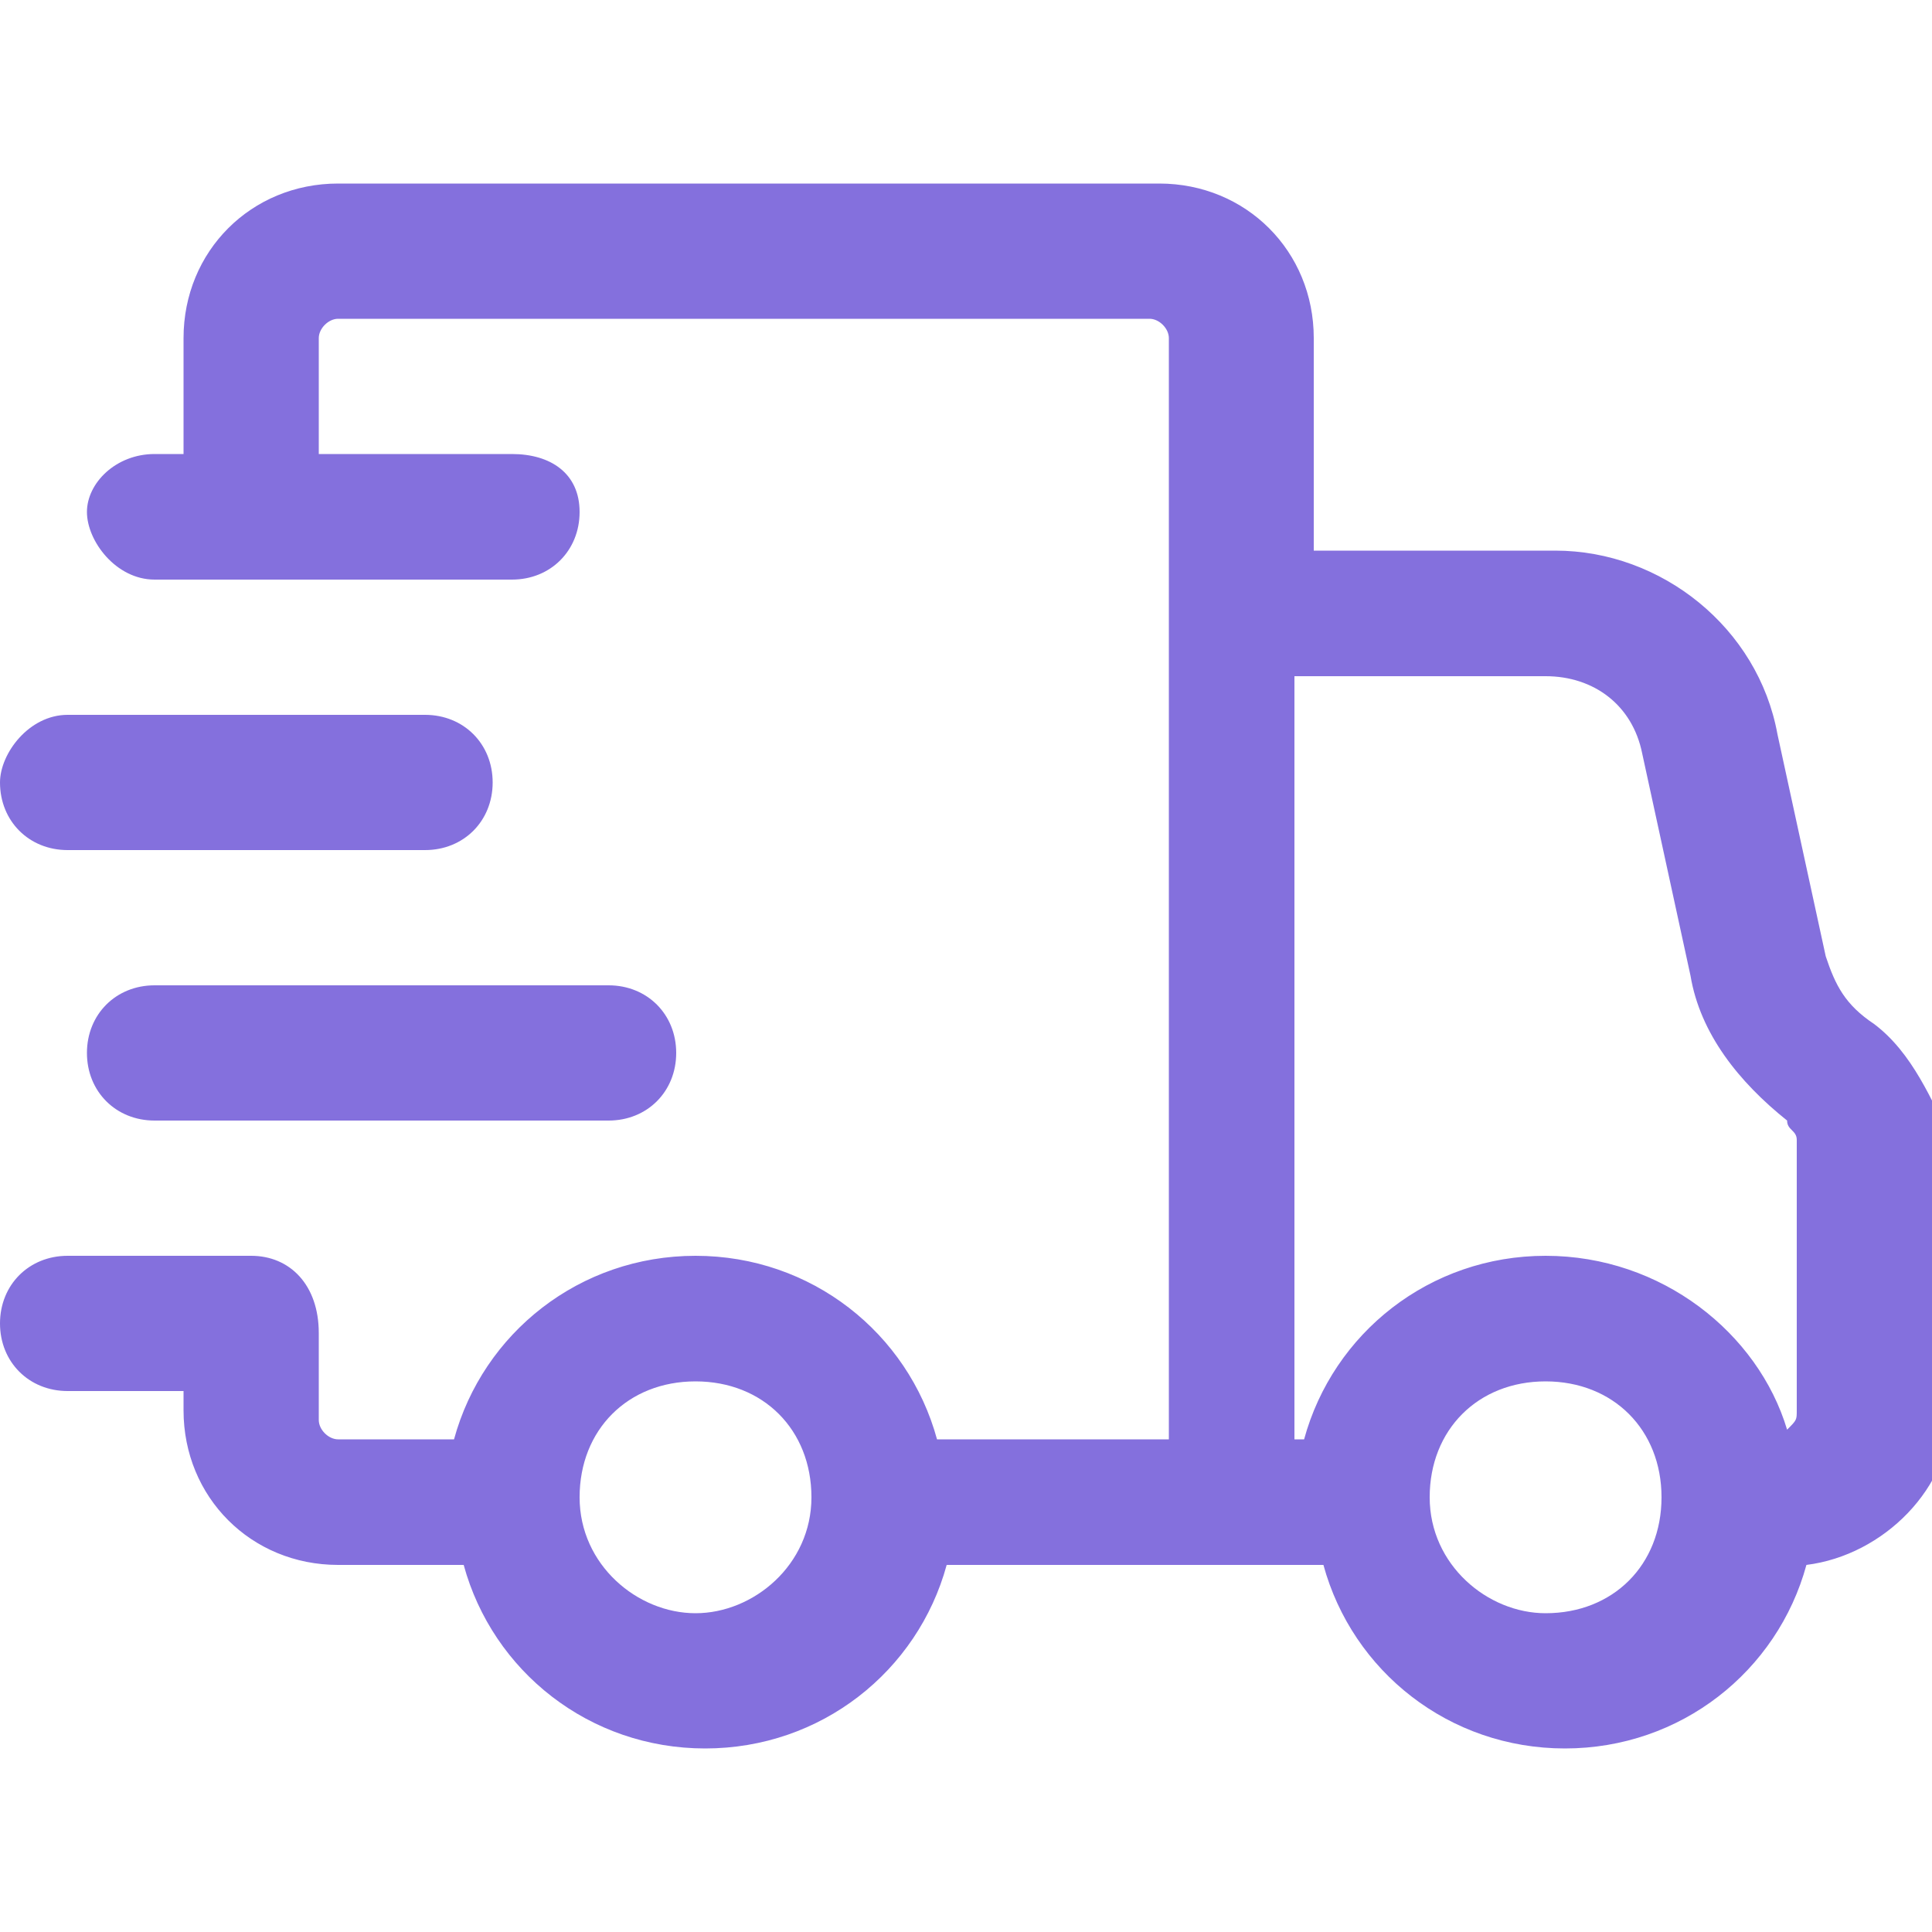
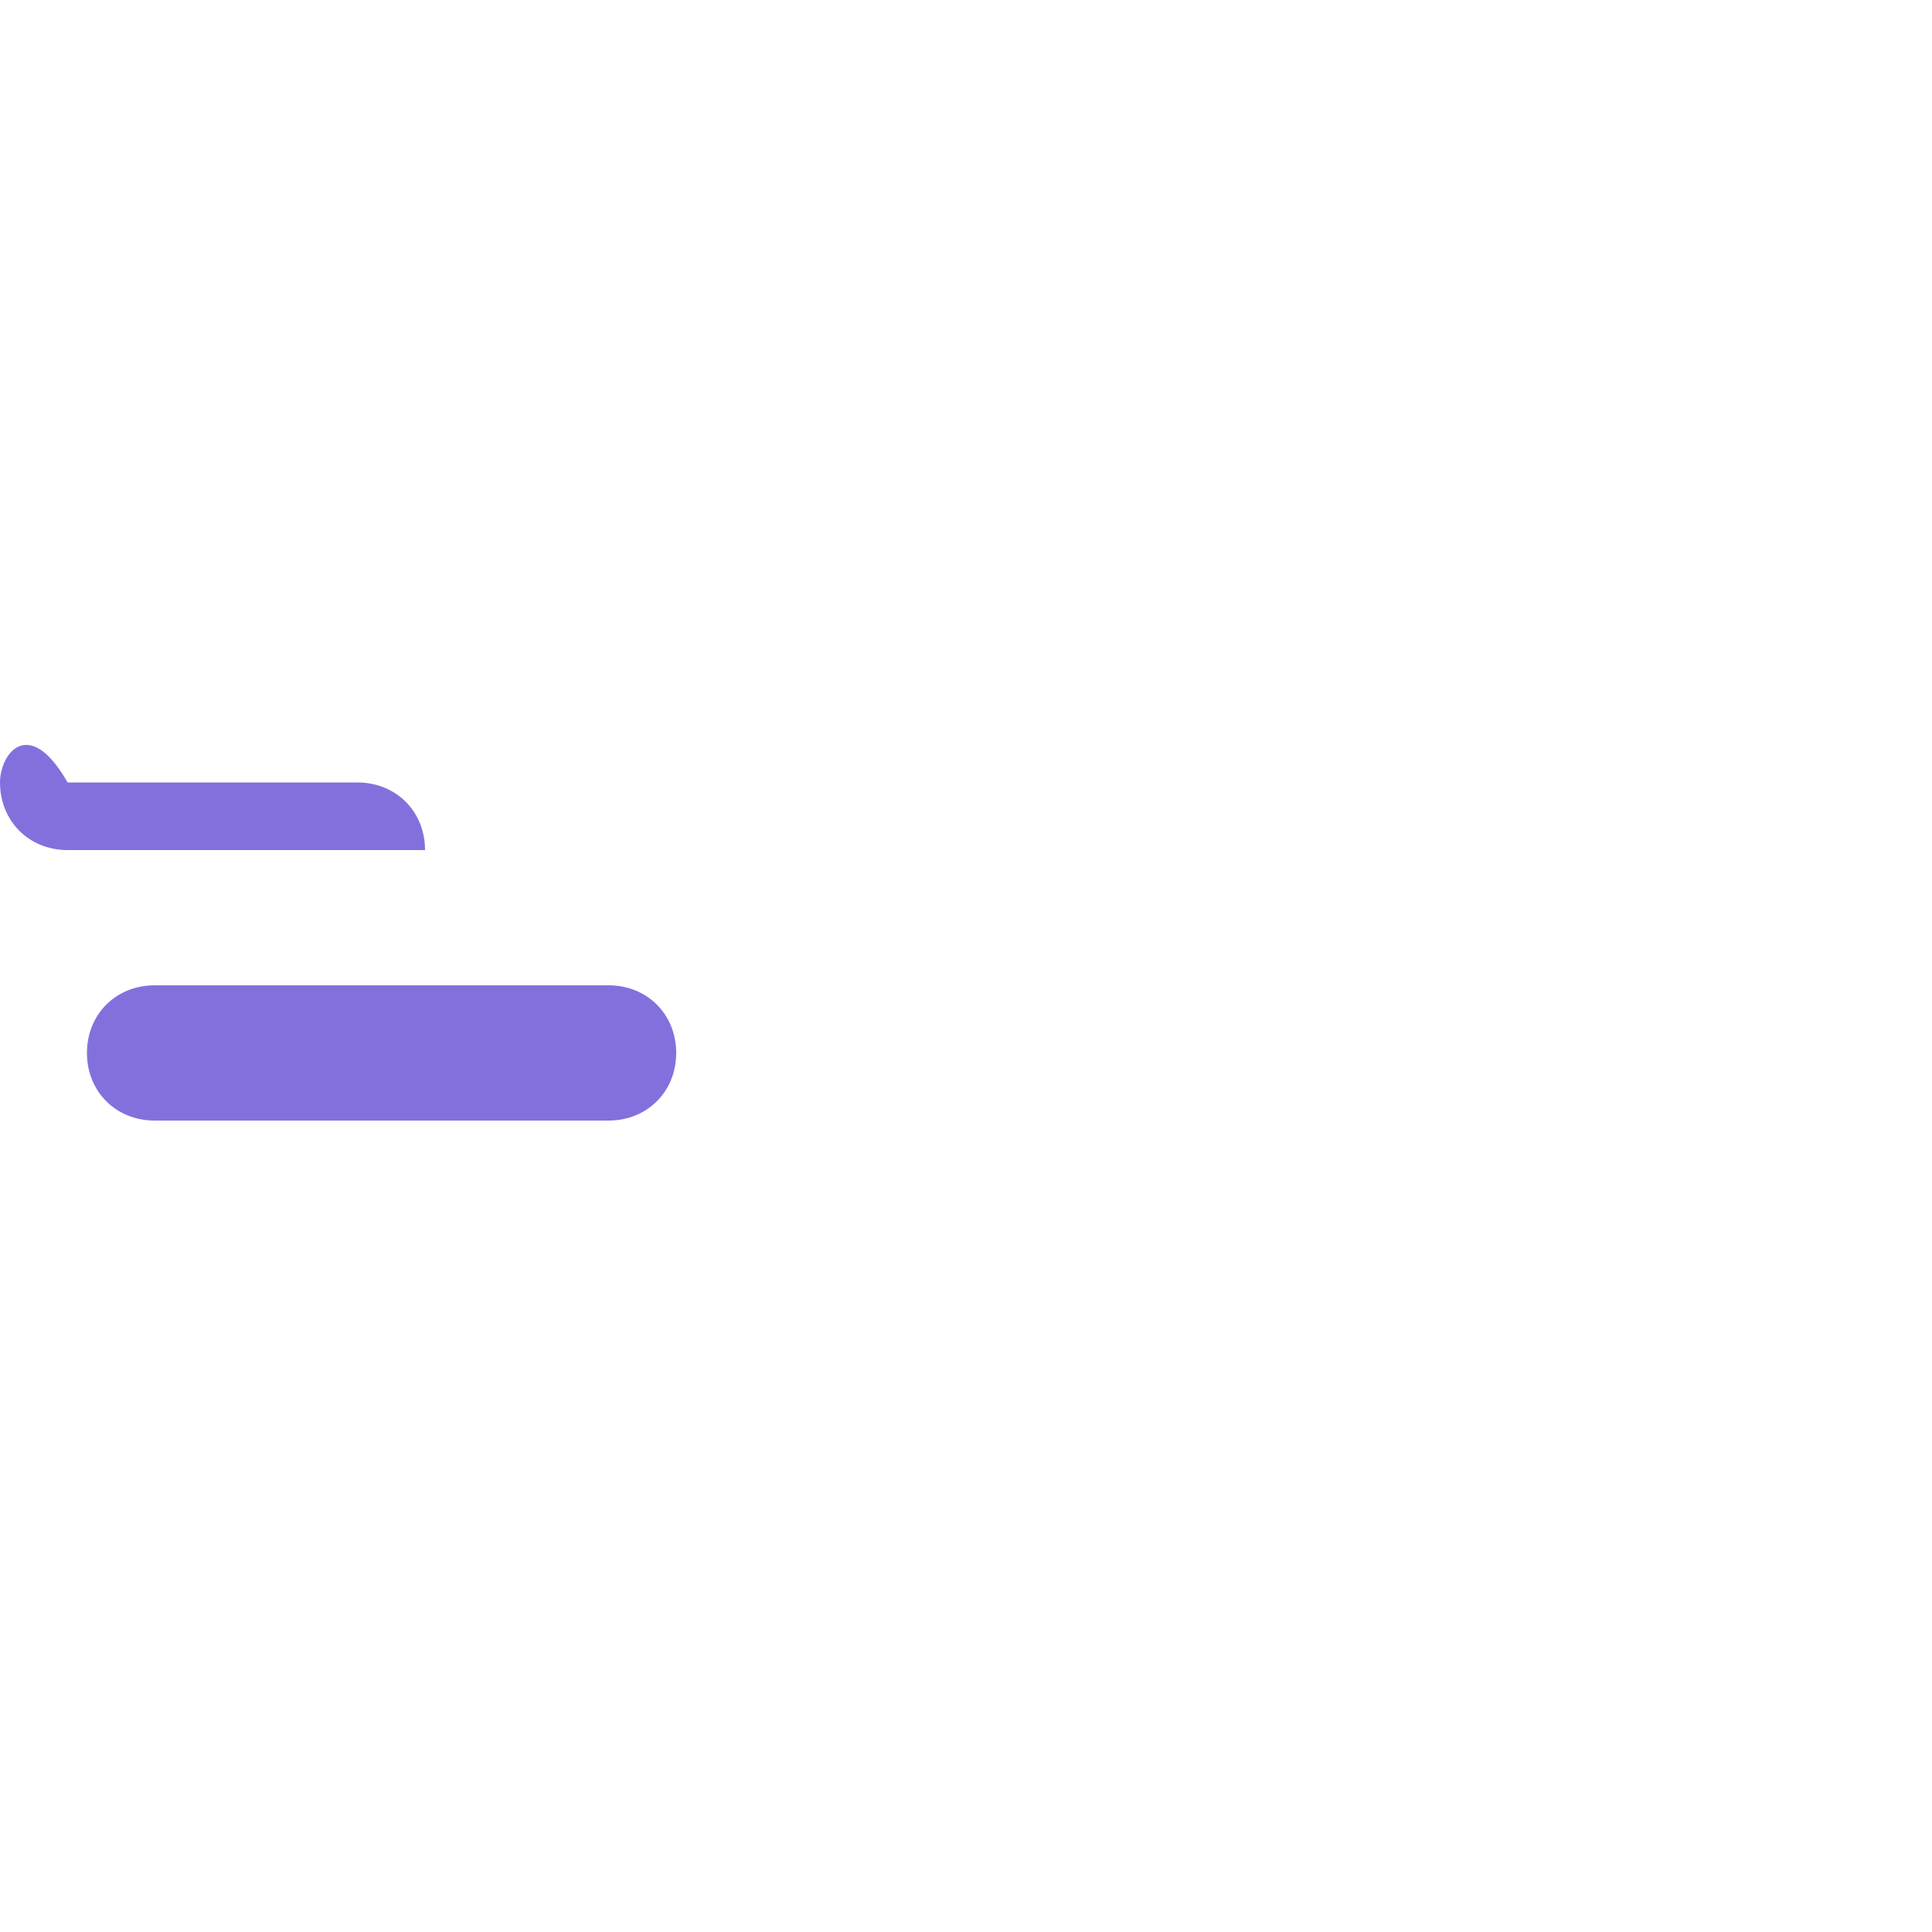
<svg xmlns="http://www.w3.org/2000/svg" version="1.1" id="레이어_1" x="0px" y="0px" viewBox="0 0 20 20" style="enable-background:new 0 0 20 20;" xml:space="preserve">
  <style type="text/css">
	.st0{fill:#8470DD;}
</style>
  <g>
    <g>
-       <path class="st0" d="M19.4,10.6c-0.3-0.2-0.4-0.4-0.5-0.7l-0.5-2.3c-0.2-1.1-1.2-1.9-2.3-1.9h-2.5V3.5c0-0.9-0.7-1.6-1.6-1.6H3.5    c-0.9,0-1.6,0.7-1.6,1.6v1.2H1.6C1.2,4.7,0.9,5,0.9,5.3S1.2,6,1.6,6h3.7C5.7,6,6,5.7,6,5.3S5.7,4.7,5.3,4.7h-2V3.5    c0-0.1,0.1-0.2,0.2-0.2h8.4c0.1,0,0.2,0.1,0.2,0.2v2.8v8.6H9.7C9.4,13.8,8.4,13,7.2,13S5,13.8,4.7,14.9H3.5    c-0.1,0-0.2-0.1-0.2-0.2v-0.9C3.3,13.3,3,13,2.6,13H0.7C0.3,13,0,13.3,0,13.7s0.3,0.7,0.7,0.7h1.2v0.2c0,0.9,0.7,1.6,1.6,1.6h1.3    c0.3,1.1,1.3,1.9,2.5,1.9s2.2-0.8,2.5-1.9h3.1h0.8c0.3,1.1,1.3,1.9,2.5,1.9s2.2-0.8,2.5-1.9c0.8-0.1,1.5-0.8,1.5-1.6v-2.8    C20,11.4,19.8,10.9,19.4,10.6z M7.2,16.7c-0.6,0-1.2-0.5-1.2-1.2s0.5-1.2,1.2-1.2s1.2,0.5,1.2,1.2S7.8,16.7,7.2,16.7z M16,16.7    c-0.6,0-1.2-0.5-1.2-1.2s0.5-1.2,1.2-1.2c0.7,0,1.2,0.5,1.2,1.2S16.7,16.7,16,16.7z M18.6,14.6c0,0.1,0,0.1-0.1,0.2    c-0.3-1-1.3-1.8-2.5-1.8s-2.2,0.8-2.5,1.9h-0.1V7H16c0.5,0,0.9,0.3,1,0.8l0.5,2.3c0.1,0.6,0.5,1.1,1,1.5c0,0.1,0.1,0.1,0.1,0.2    V14.6L18.6,14.6z" />
-     </g>
+       </g>
    <g>
      <path class="st0" d="M0.9,10.9c0,0.4,0.3,0.7,0.7,0.7h4.7c0.4,0,0.7-0.3,0.7-0.7s-0.3-0.7-0.7-0.7H1.6C1.2,10.2,0.9,10.5,0.9,10.9    z" />
    </g>
    <g>
-       <path class="st0" d="M0.7,8.8h3.7c0.4,0,0.7-0.3,0.7-0.7c0-0.4-0.3-0.7-0.7-0.7H0.7C0.3,7.4,0,7.8,0,8.1C0,8.5,0.3,8.8,0.7,8.8z" />
+       <path class="st0" d="M0.7,8.8h3.7c0-0.4-0.3-0.7-0.7-0.7H0.7C0.3,7.4,0,7.8,0,8.1C0,8.5,0.3,8.8,0.7,8.8z" />
    </g>
  </g>
</svg>